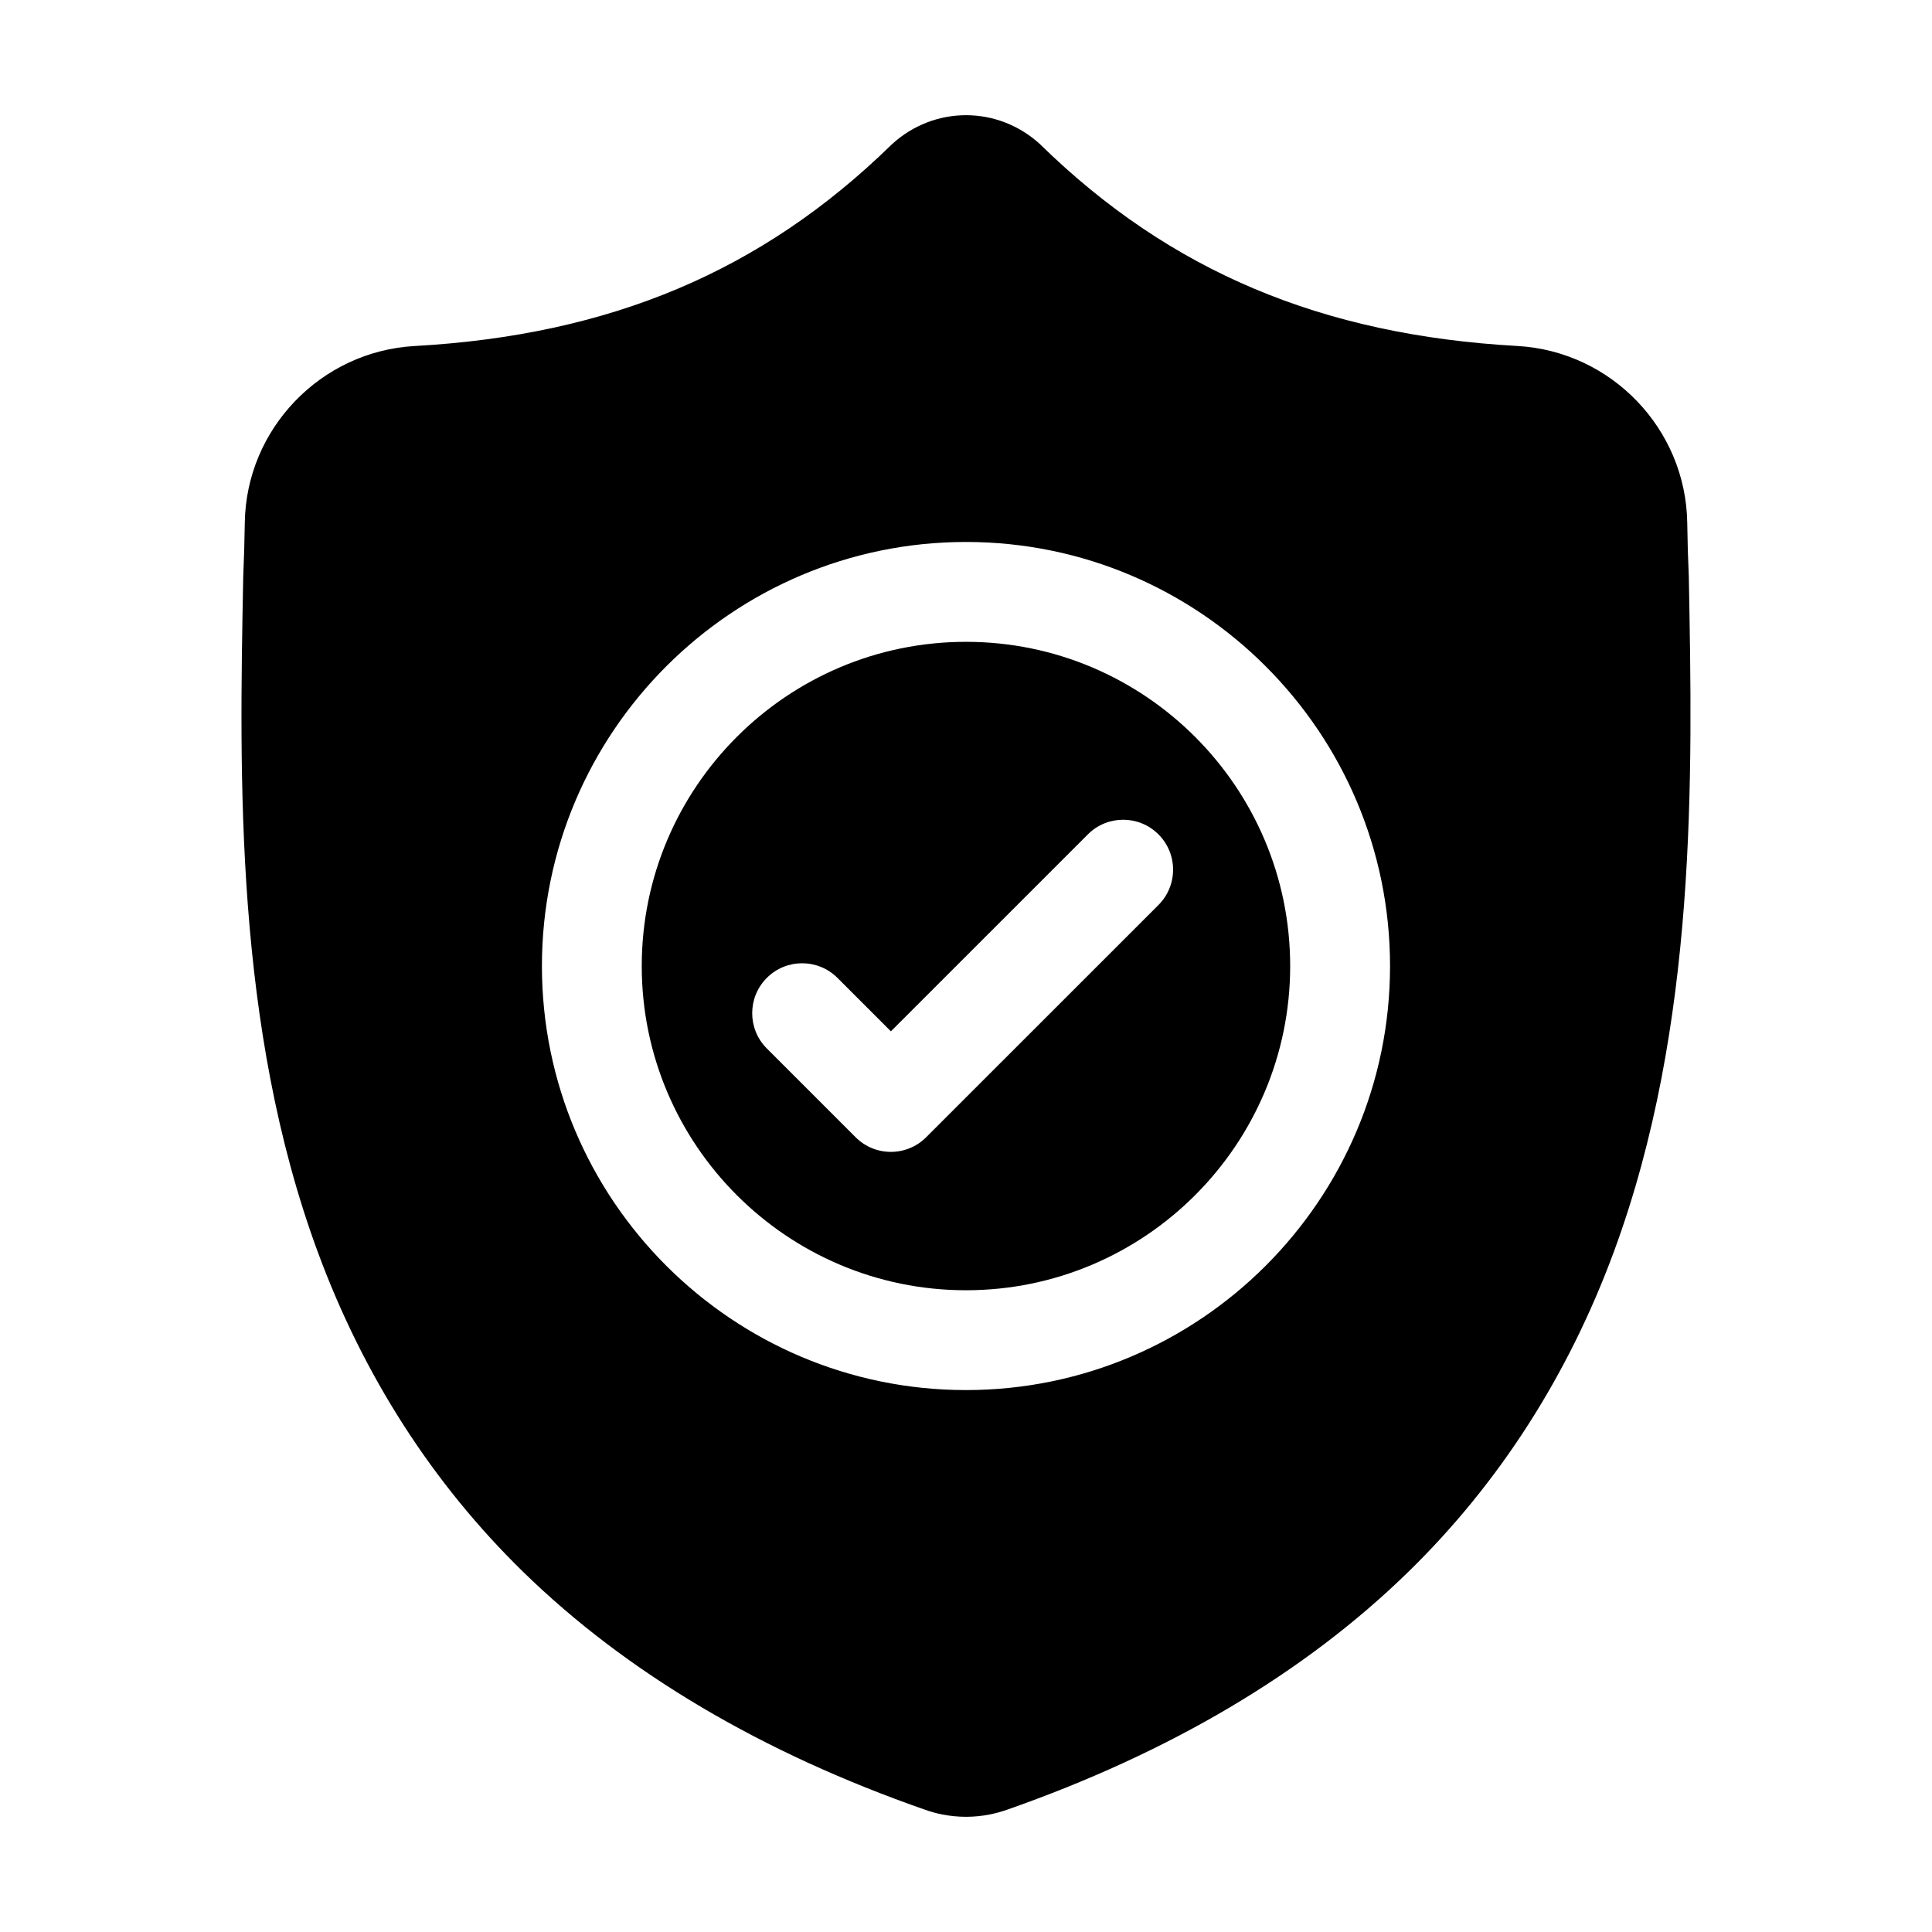
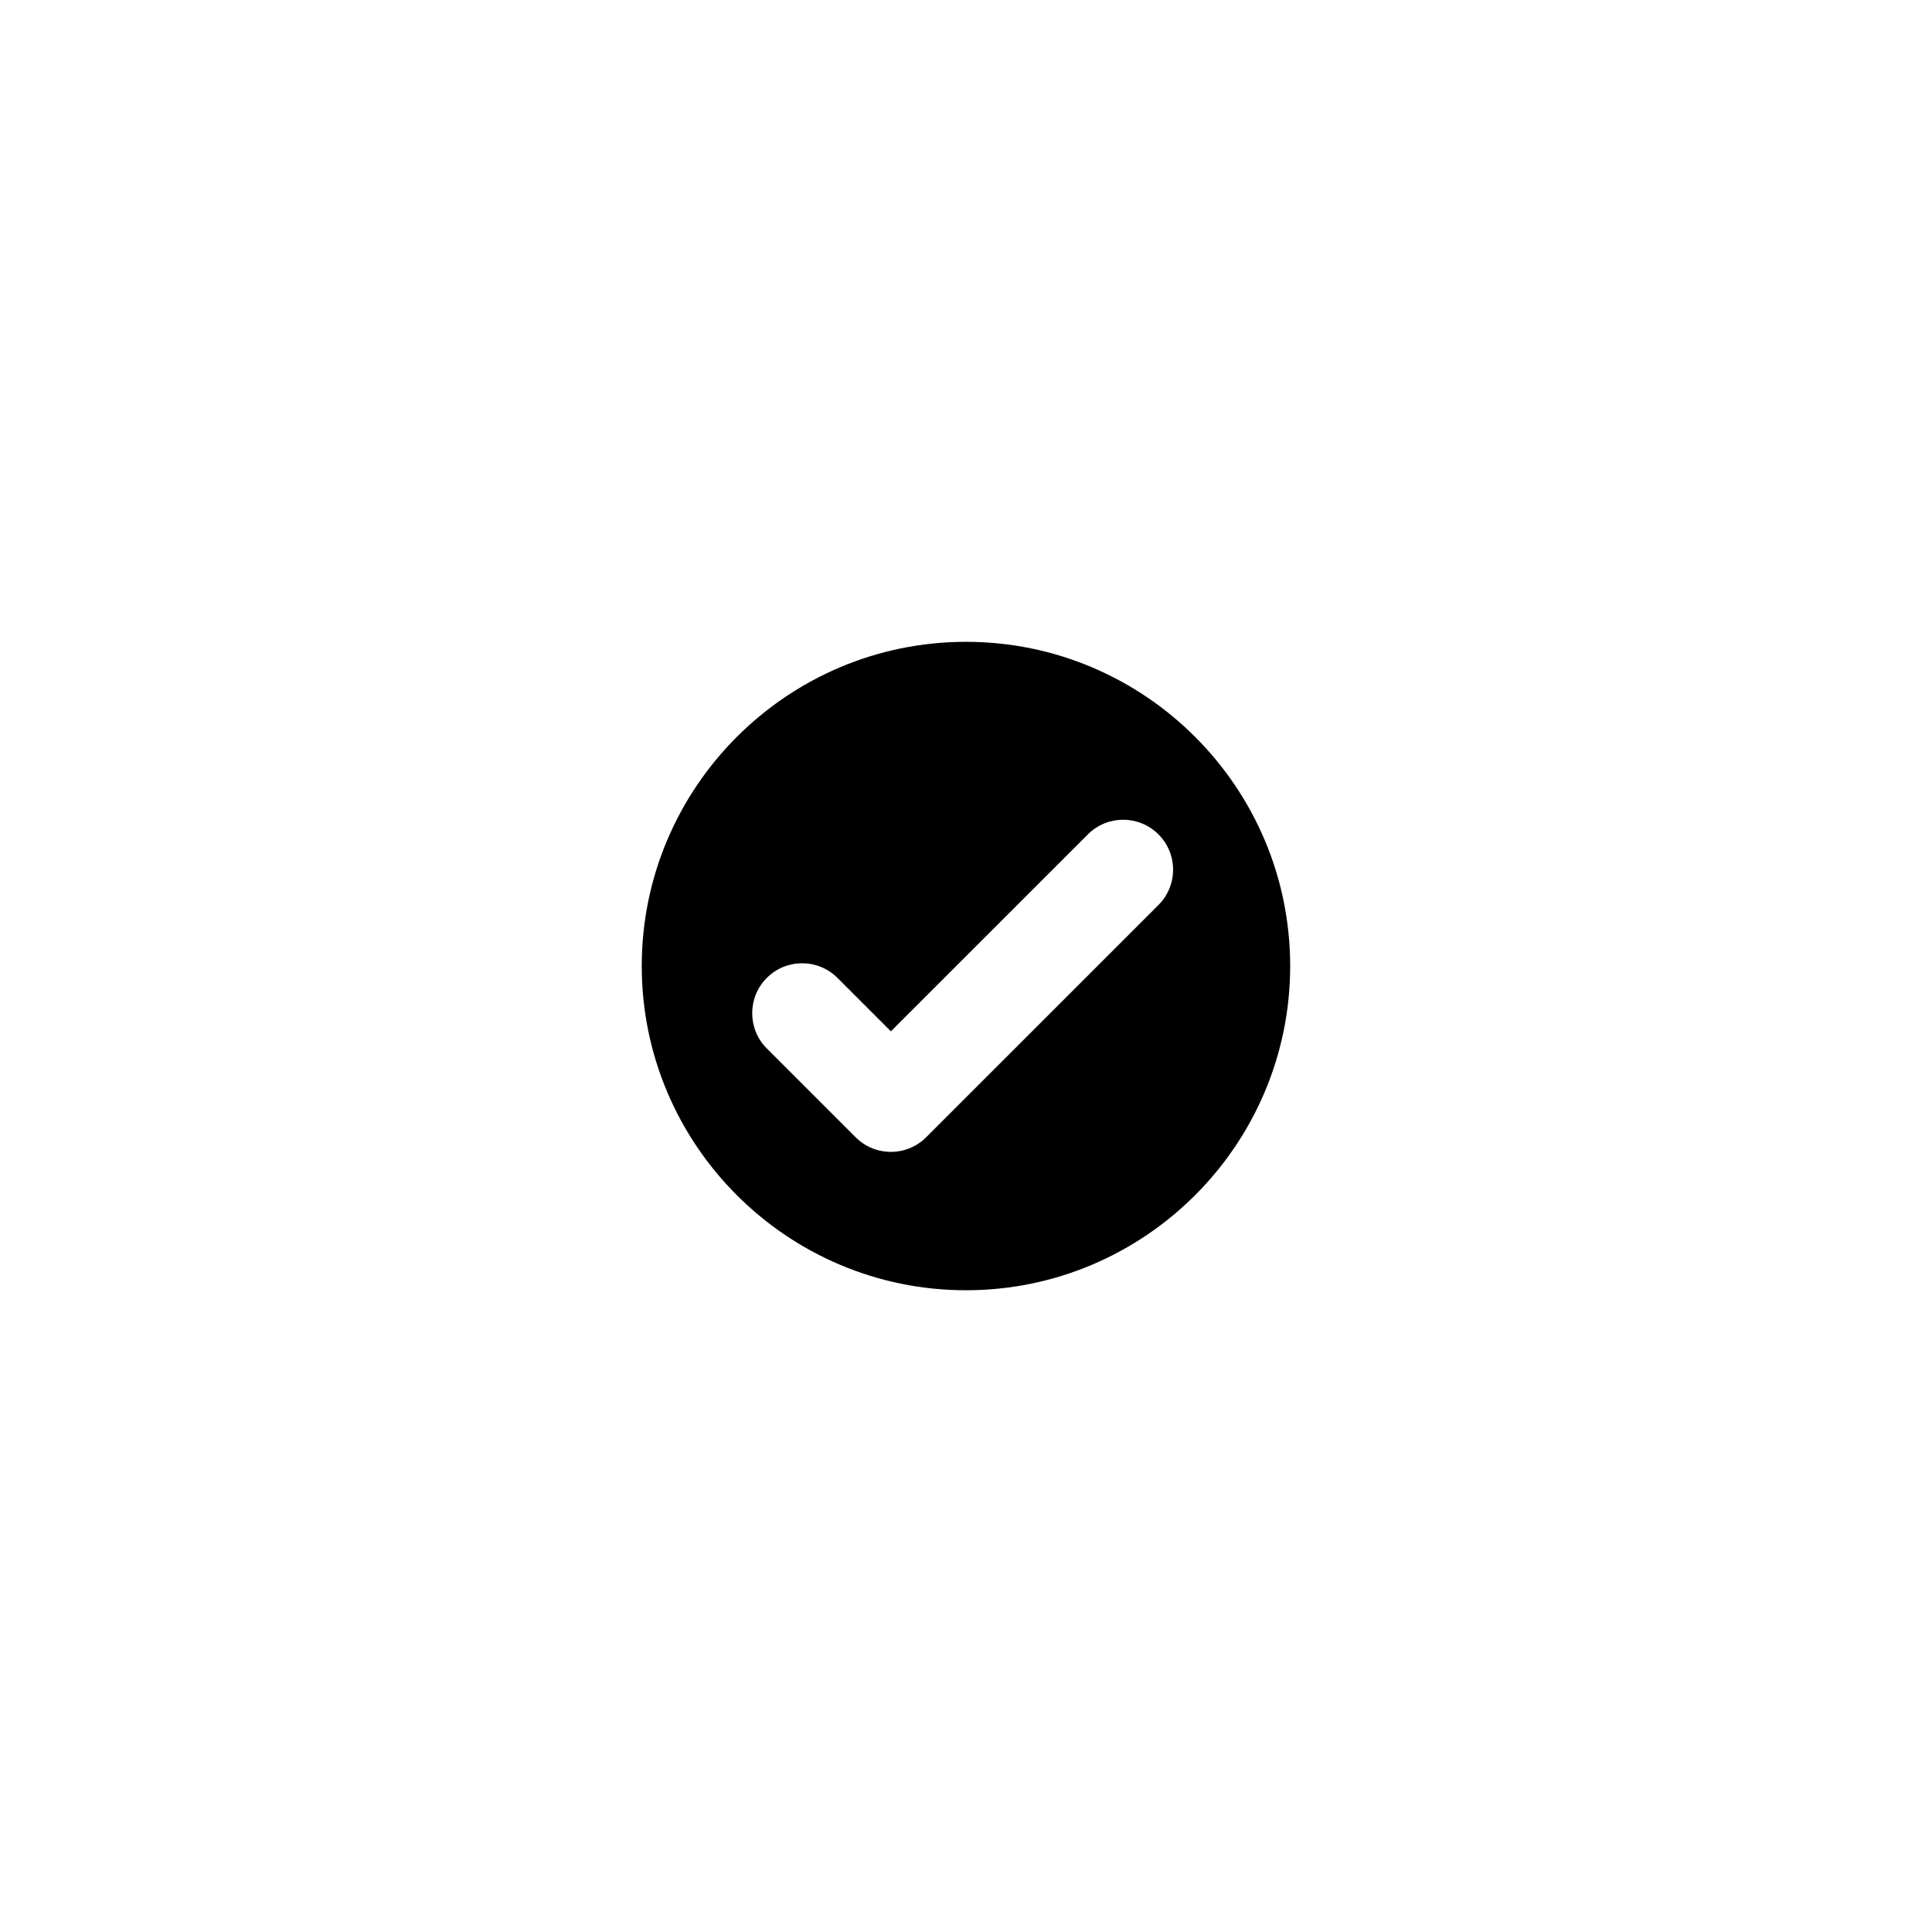
<svg xmlns="http://www.w3.org/2000/svg" fill="none" viewBox="0 0 48 48" height="48" width="48">
  <path fill="#000" d="M24 15.946C19.558 15.946 15.944 19.559 15.944 24.001C15.944 28.442 19.558 32.056 24 32.056C28.441 32.056 32.054 28.442 32.054 24.001C32.054 19.559 28.441 15.946 24 15.946ZM28.782 22.484L23.011 28.254C22.769 28.497 22.451 28.618 22.134 28.618C21.817 28.618 21.499 28.497 21.257 28.254L19.052 26.049C18.567 25.565 18.567 24.78 19.052 24.295C19.536 23.811 20.321 23.811 20.806 24.295L22.134 25.623L27.028 20.73C27.512 20.245 28.297 20.245 28.782 20.73C29.266 21.214 29.266 21.999 28.782 22.484Z" />
-   <path fill="#000" d="M41.958 14.332L41.957 14.3C41.938 13.893 41.926 13.464 41.919 12.986C41.884 10.655 40.031 8.727 37.7 8.596C32.839 8.325 29.079 6.74 25.866 3.609L25.839 3.582C24.791 2.622 23.21 2.622 22.162 3.582L22.134 3.609C18.922 6.74 15.161 8.325 10.301 8.597C7.97 8.727 6.116 10.655 6.082 12.986C6.075 13.461 6.062 13.891 6.044 14.3L6.042 14.376C5.947 19.332 5.83 25.501 7.893 31.1C9.028 34.179 10.747 36.855 13.001 39.056C15.568 41.561 18.931 43.55 22.996 44.967C23.128 45.014 23.265 45.051 23.405 45.079C23.603 45.118 23.802 45.138 24 45.138C24.199 45.138 24.398 45.118 24.595 45.079C24.735 45.051 24.873 45.013 25.006 44.967C29.066 43.547 32.425 41.557 34.99 39.052C37.244 36.851 38.962 34.174 40.098 31.094C42.169 25.479 42.052 19.298 41.958 14.332ZM24 34.536C18.19 34.536 13.464 29.81 13.464 24.001C13.464 18.191 18.19 13.465 24 13.465C29.809 13.465 34.535 18.191 34.535 24.001C34.535 29.81 29.809 34.536 24 34.536Z" />
</svg>